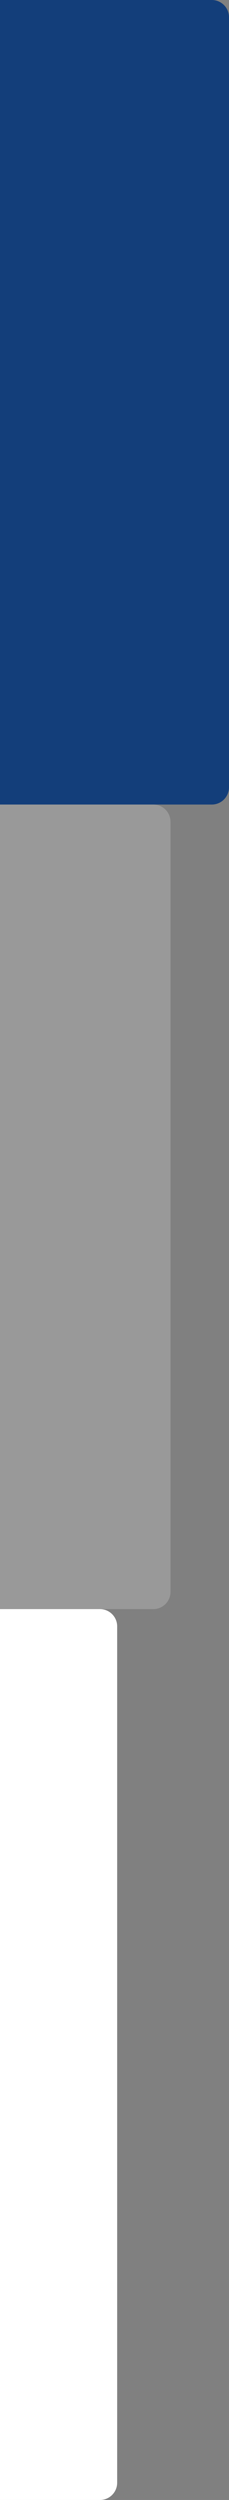
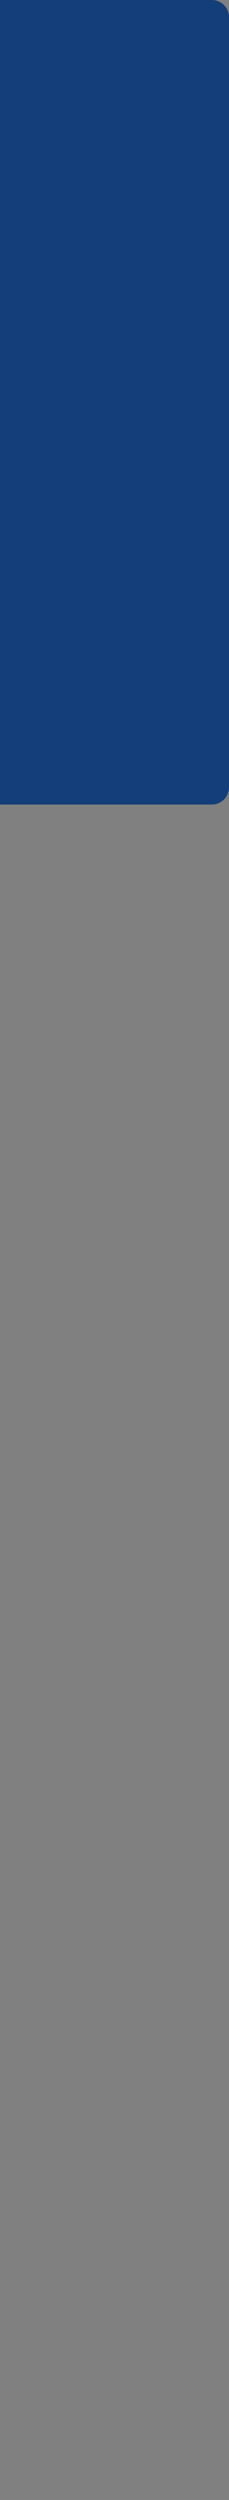
<svg xmlns="http://www.w3.org/2000/svg" width="66.547" height="724" viewBox="0 0 66.547 724">
  <rect x="0" y="0" width="66.547" height="724" fill="#808080" stroke="none" />
  <g transform="translate(-43 -4716.666)">
    <path d="M0,0H61.547a5,5,0,0,1,5,5V228a5,5,0,0,1-5,5H0a0,0,0,0,1,0,0V0A0,0,0,0,1,0,0Z" transform="translate(43 4716.666)" fill="#133e7a" />
-     <path d="M0,0H44.547a5,5,0,0,1,5,5V228a5,5,0,0,1-5,5H0a0,0,0,0,1,0,0V0A0,0,0,0,1,0,0Z" transform="translate(43 4949.666)" fill="#999" />
-     <path d="M0,0H29.047a5,5,0,0,1,5,5V253a5,5,0,0,1-5,5H0a0,0,0,0,1,0,0V0A0,0,0,0,1,0,0Z" transform="translate(43 5182.666)" fill="#fff" />
  </g>
</svg>